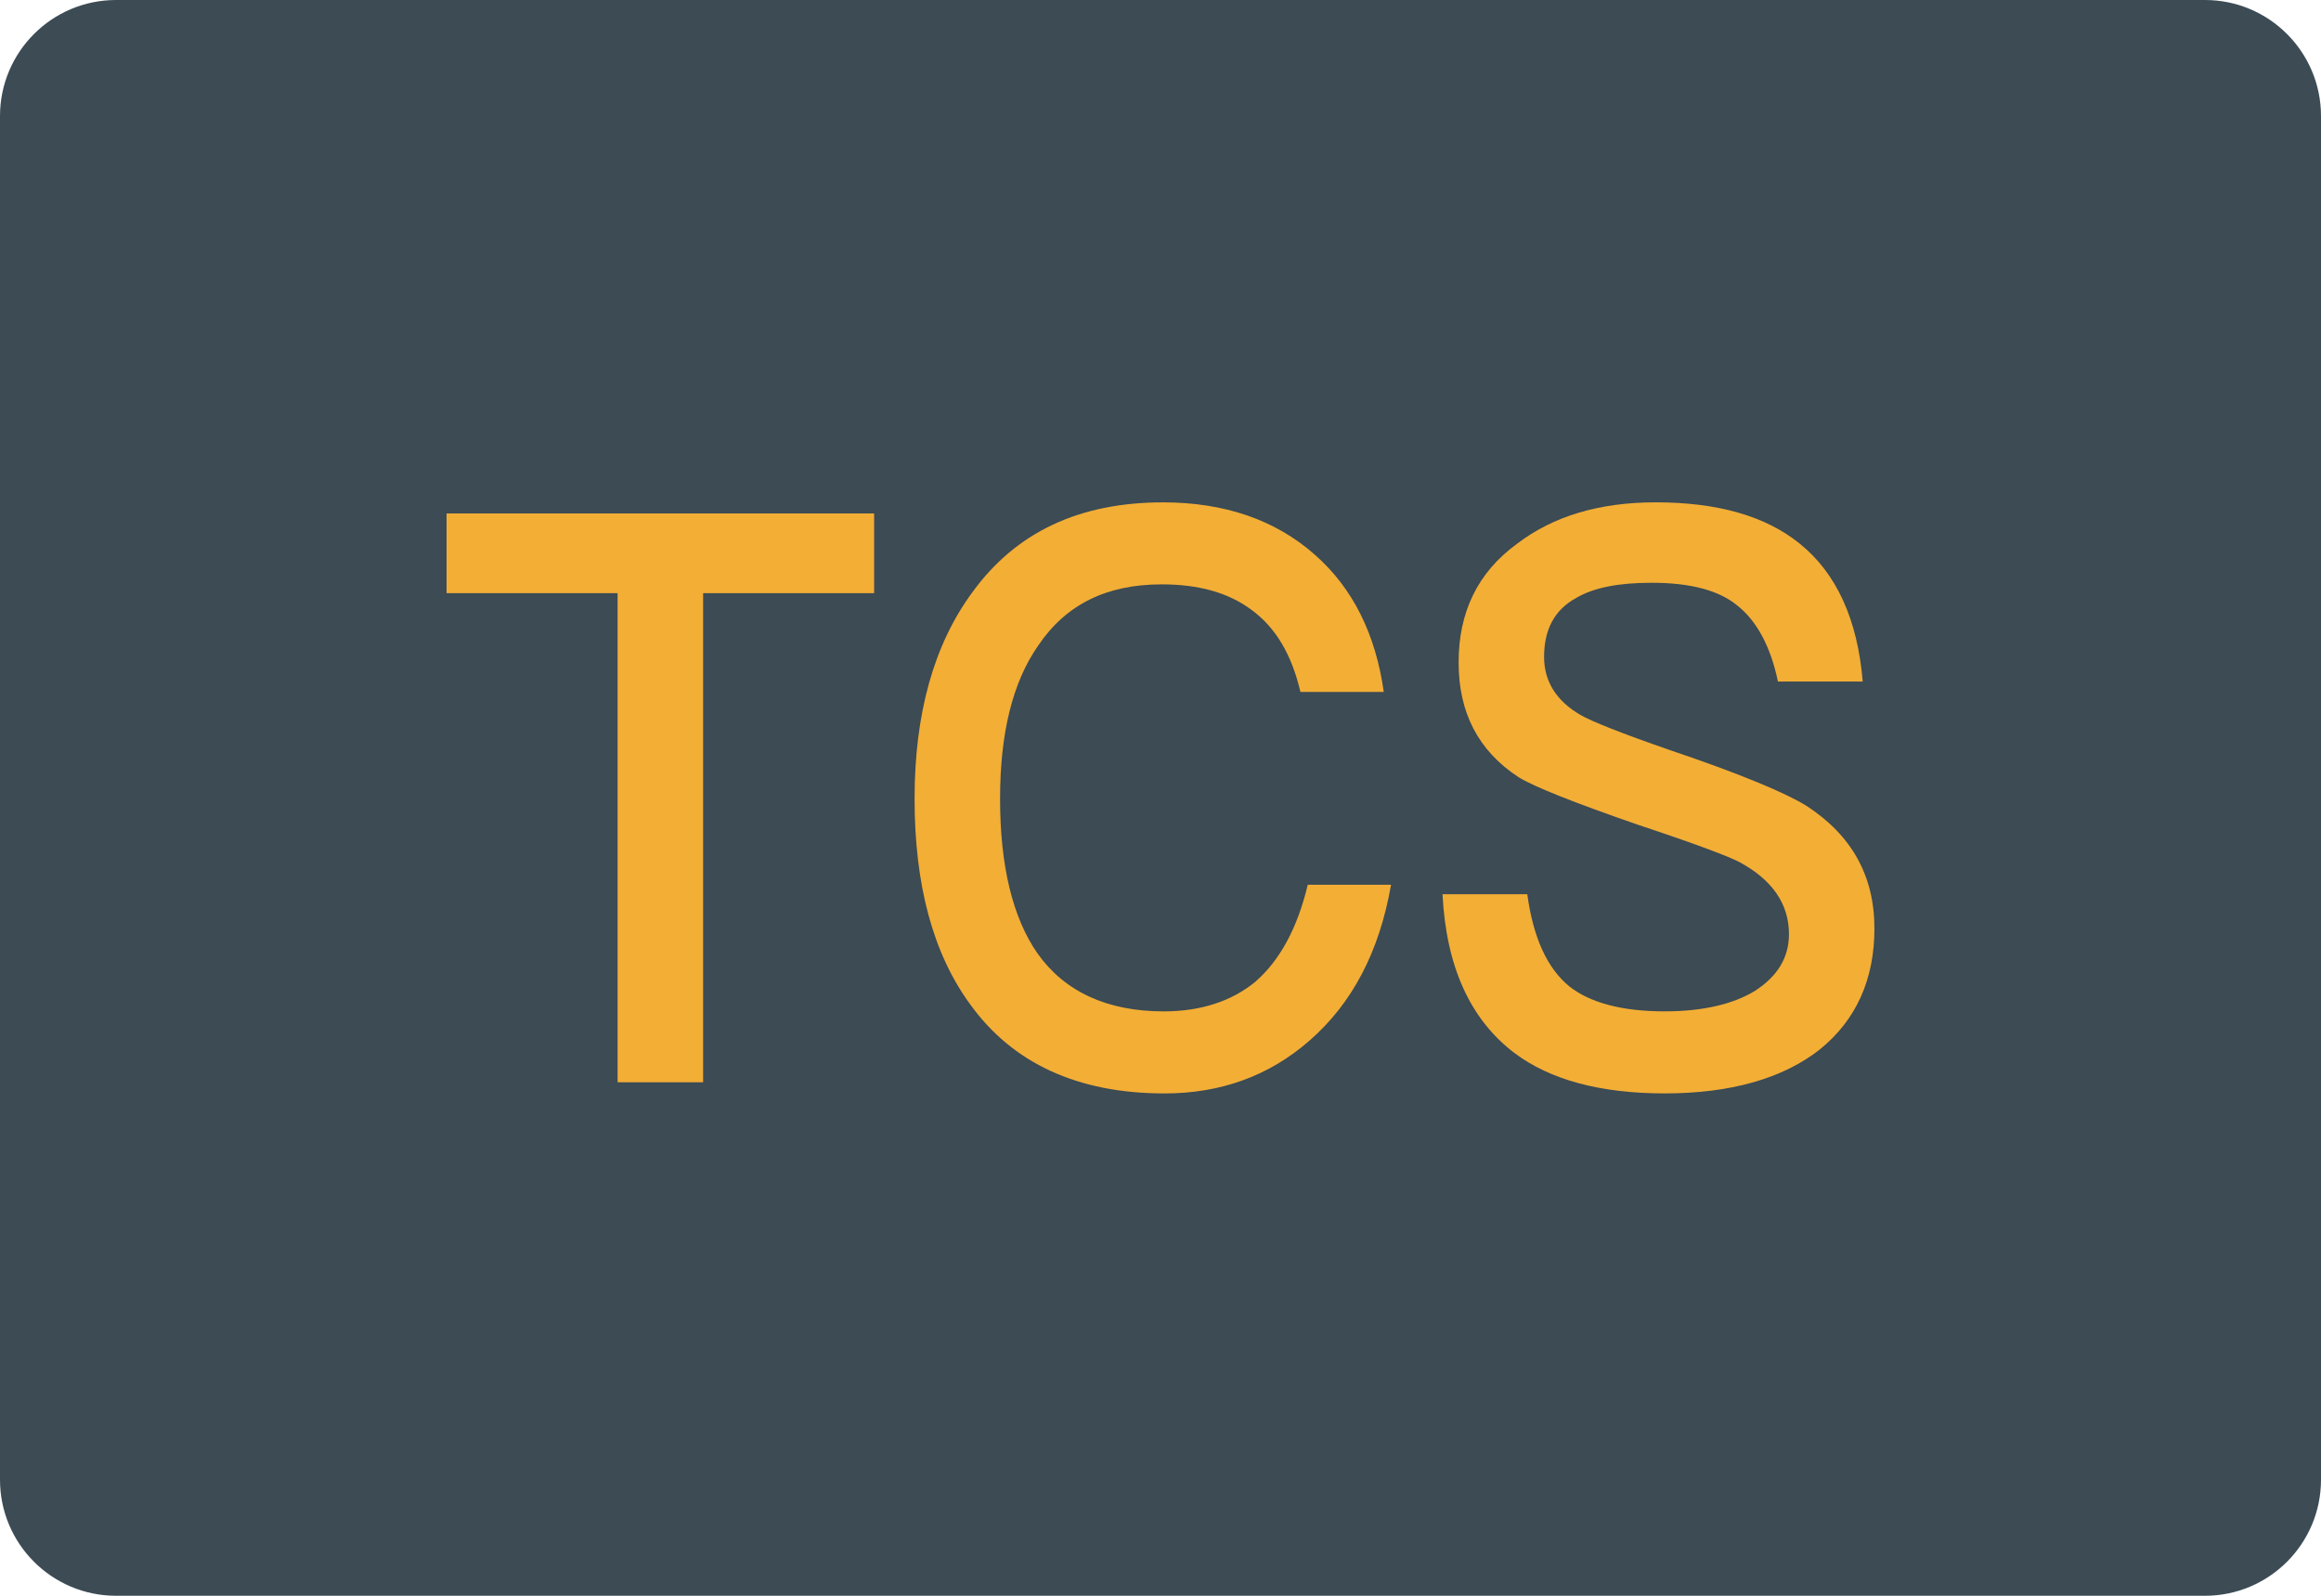
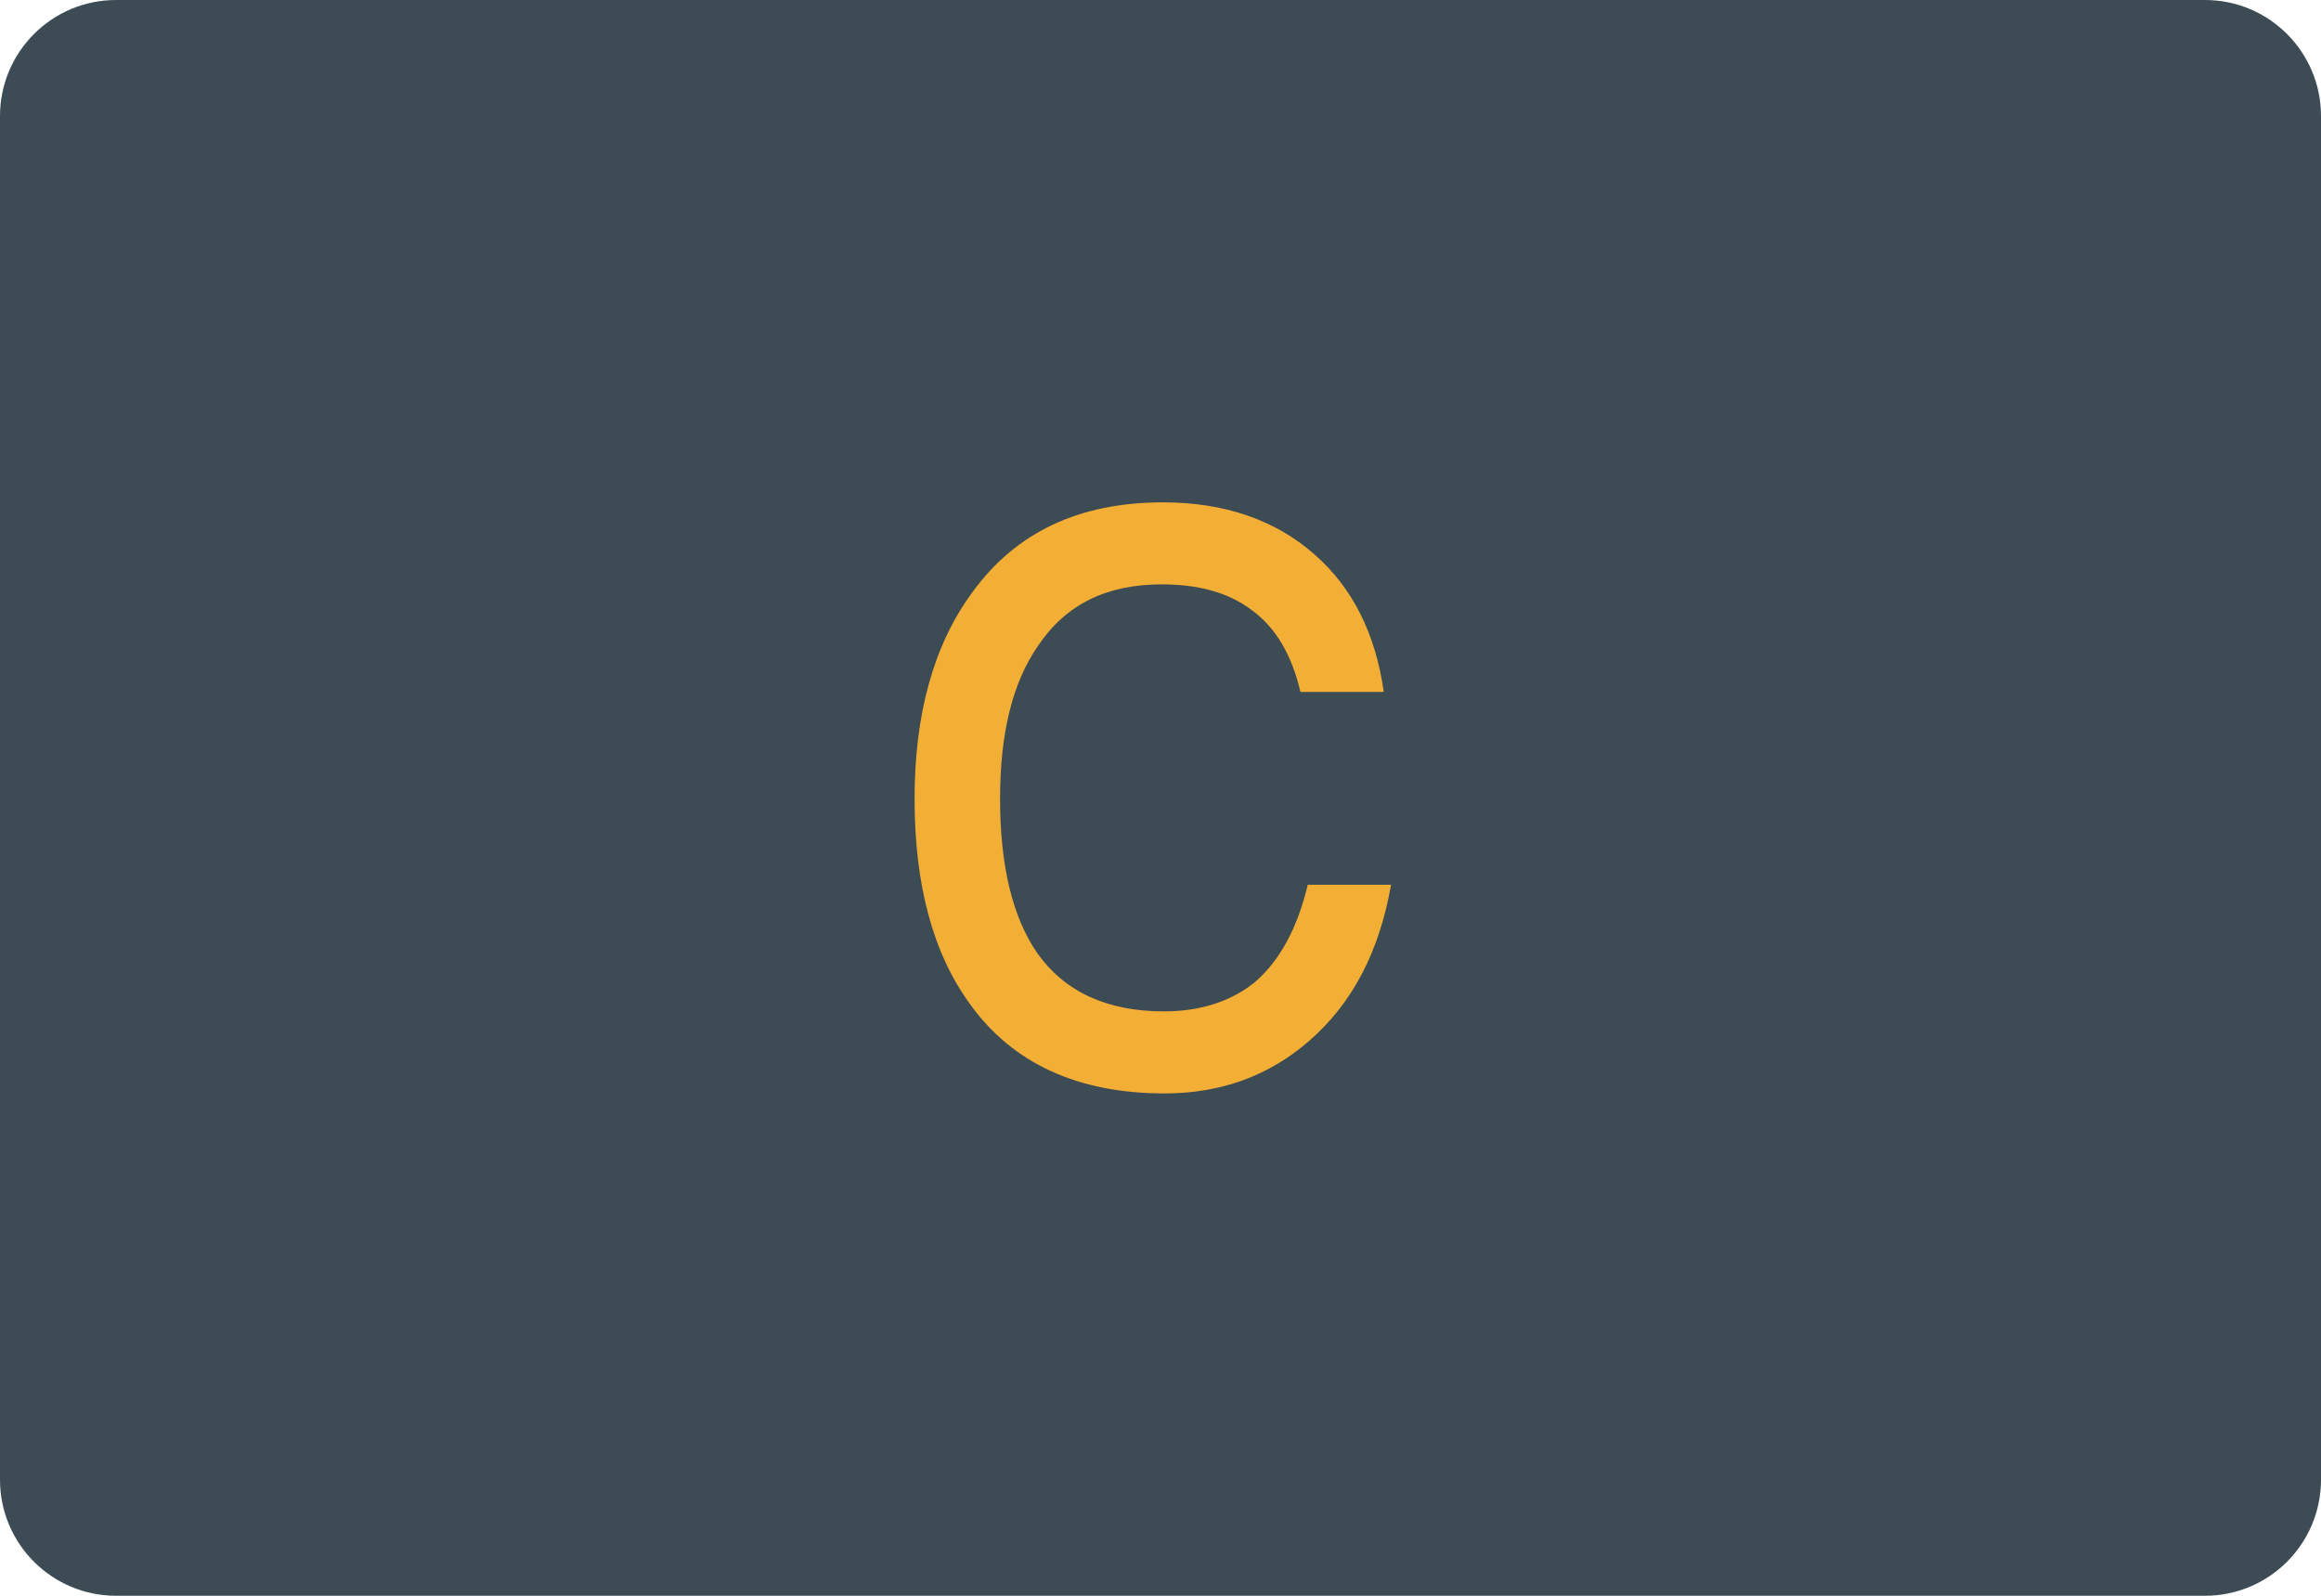
<svg xmlns="http://www.w3.org/2000/svg" version="1.1" id="图层_1" x="0px" y="0px" viewBox="0 0 160 110" style="enable-background:new 0 0 160 110;" xml:space="preserve">
  <path id="XMLID_451_" style="fill:#3C4B54;" d="M152,110H8c-4.418,0-8-3.582-8-8V8c0-4.418,3.582-8,8-8h144c4.418,0,8,3.582,8,8v94  C160,106.418,156.418,110,152,110z" />
  <g id="XMLID_444_">
-     <path id="XMLID_449_" style="fill:#F3AE36;" d="M60.258,35.395v5.493H48.47v33.716h-5.895V40.887h-11.79v-5.493H60.258z" />
    <path id="XMLID_447_" style="fill:#F3AE36;" d="M90.655,38.252c2.619,2.305,4.18,5.491,4.736,9.443h-5.745   c-0.603-2.58-1.713-4.447-3.374-5.656c-1.612-1.207-3.678-1.757-6.196-1.757c-3.78,0-6.6,1.375-8.514,4.23   c-1.764,2.526-2.621,6.041-2.621,10.543c0,4.612,0.857,8.182,2.57,10.653c1.864,2.636,4.785,4.009,8.715,4.009   c2.57,0,4.687-0.713,6.299-2.032c1.713-1.482,2.921-3.734,3.626-6.698h5.743c-0.806,4.612-2.671,8.18-5.643,10.762   c-2.771,2.414-6.096,3.624-9.975,3.624c-5.995,0-10.479-2.086-13.402-6.15c-2.568-3.514-3.827-8.236-3.827-14.167   c0-5.822,1.309-10.599,3.979-14.223c3.023-4.174,7.407-6.204,13.15-6.204C84.408,34.628,87.934,35.835,90.655,38.252z" />
-     <path id="XMLID_445_" style="fill:#F3AE36;" d="M124.076,37.483c2.519,2.032,3.979,5.216,4.332,9.499h-5.844   c-0.505-2.417-1.46-4.174-2.771-5.216c-1.309-1.1-3.325-1.594-5.944-1.594c-2.269,0-3.981,0.331-5.189,1.044   c-1.512,0.823-2.217,2.198-2.217,4.064c0,1.648,0.806,3.02,2.519,4.009c0.757,0.438,2.822,1.263,6.147,2.414   c4.886,1.648,8.01,2.967,9.421,3.845c3.124,2.032,4.685,4.831,4.685,8.455c0,3.514-1.259,6.316-3.778,8.348   c-2.519,1.976-6.096,3.02-10.68,3.02c-4.434,0-7.909-0.935-10.379-2.801c-3.023-2.305-4.685-5.931-4.937-10.928h5.844   c0.404,2.967,1.36,5.108,2.923,6.372c1.409,1.098,3.577,1.701,6.549,1.701c2.619,0,4.736-0.494,6.248-1.429   c1.51-0.988,2.318-2.251,2.318-3.899c0-2.086-1.159-3.734-3.376-4.941c-0.706-0.385-3.023-1.263-7.002-2.582   c-4.434-1.536-7.206-2.636-8.264-3.293c-2.771-1.813-4.131-4.449-4.131-7.907c0-3.461,1.311-6.206,4.03-8.182   c2.519-1.923,5.694-2.855,9.573-2.855C118.382,34.628,121.709,35.56,124.076,37.483z" />
  </g>
</svg>